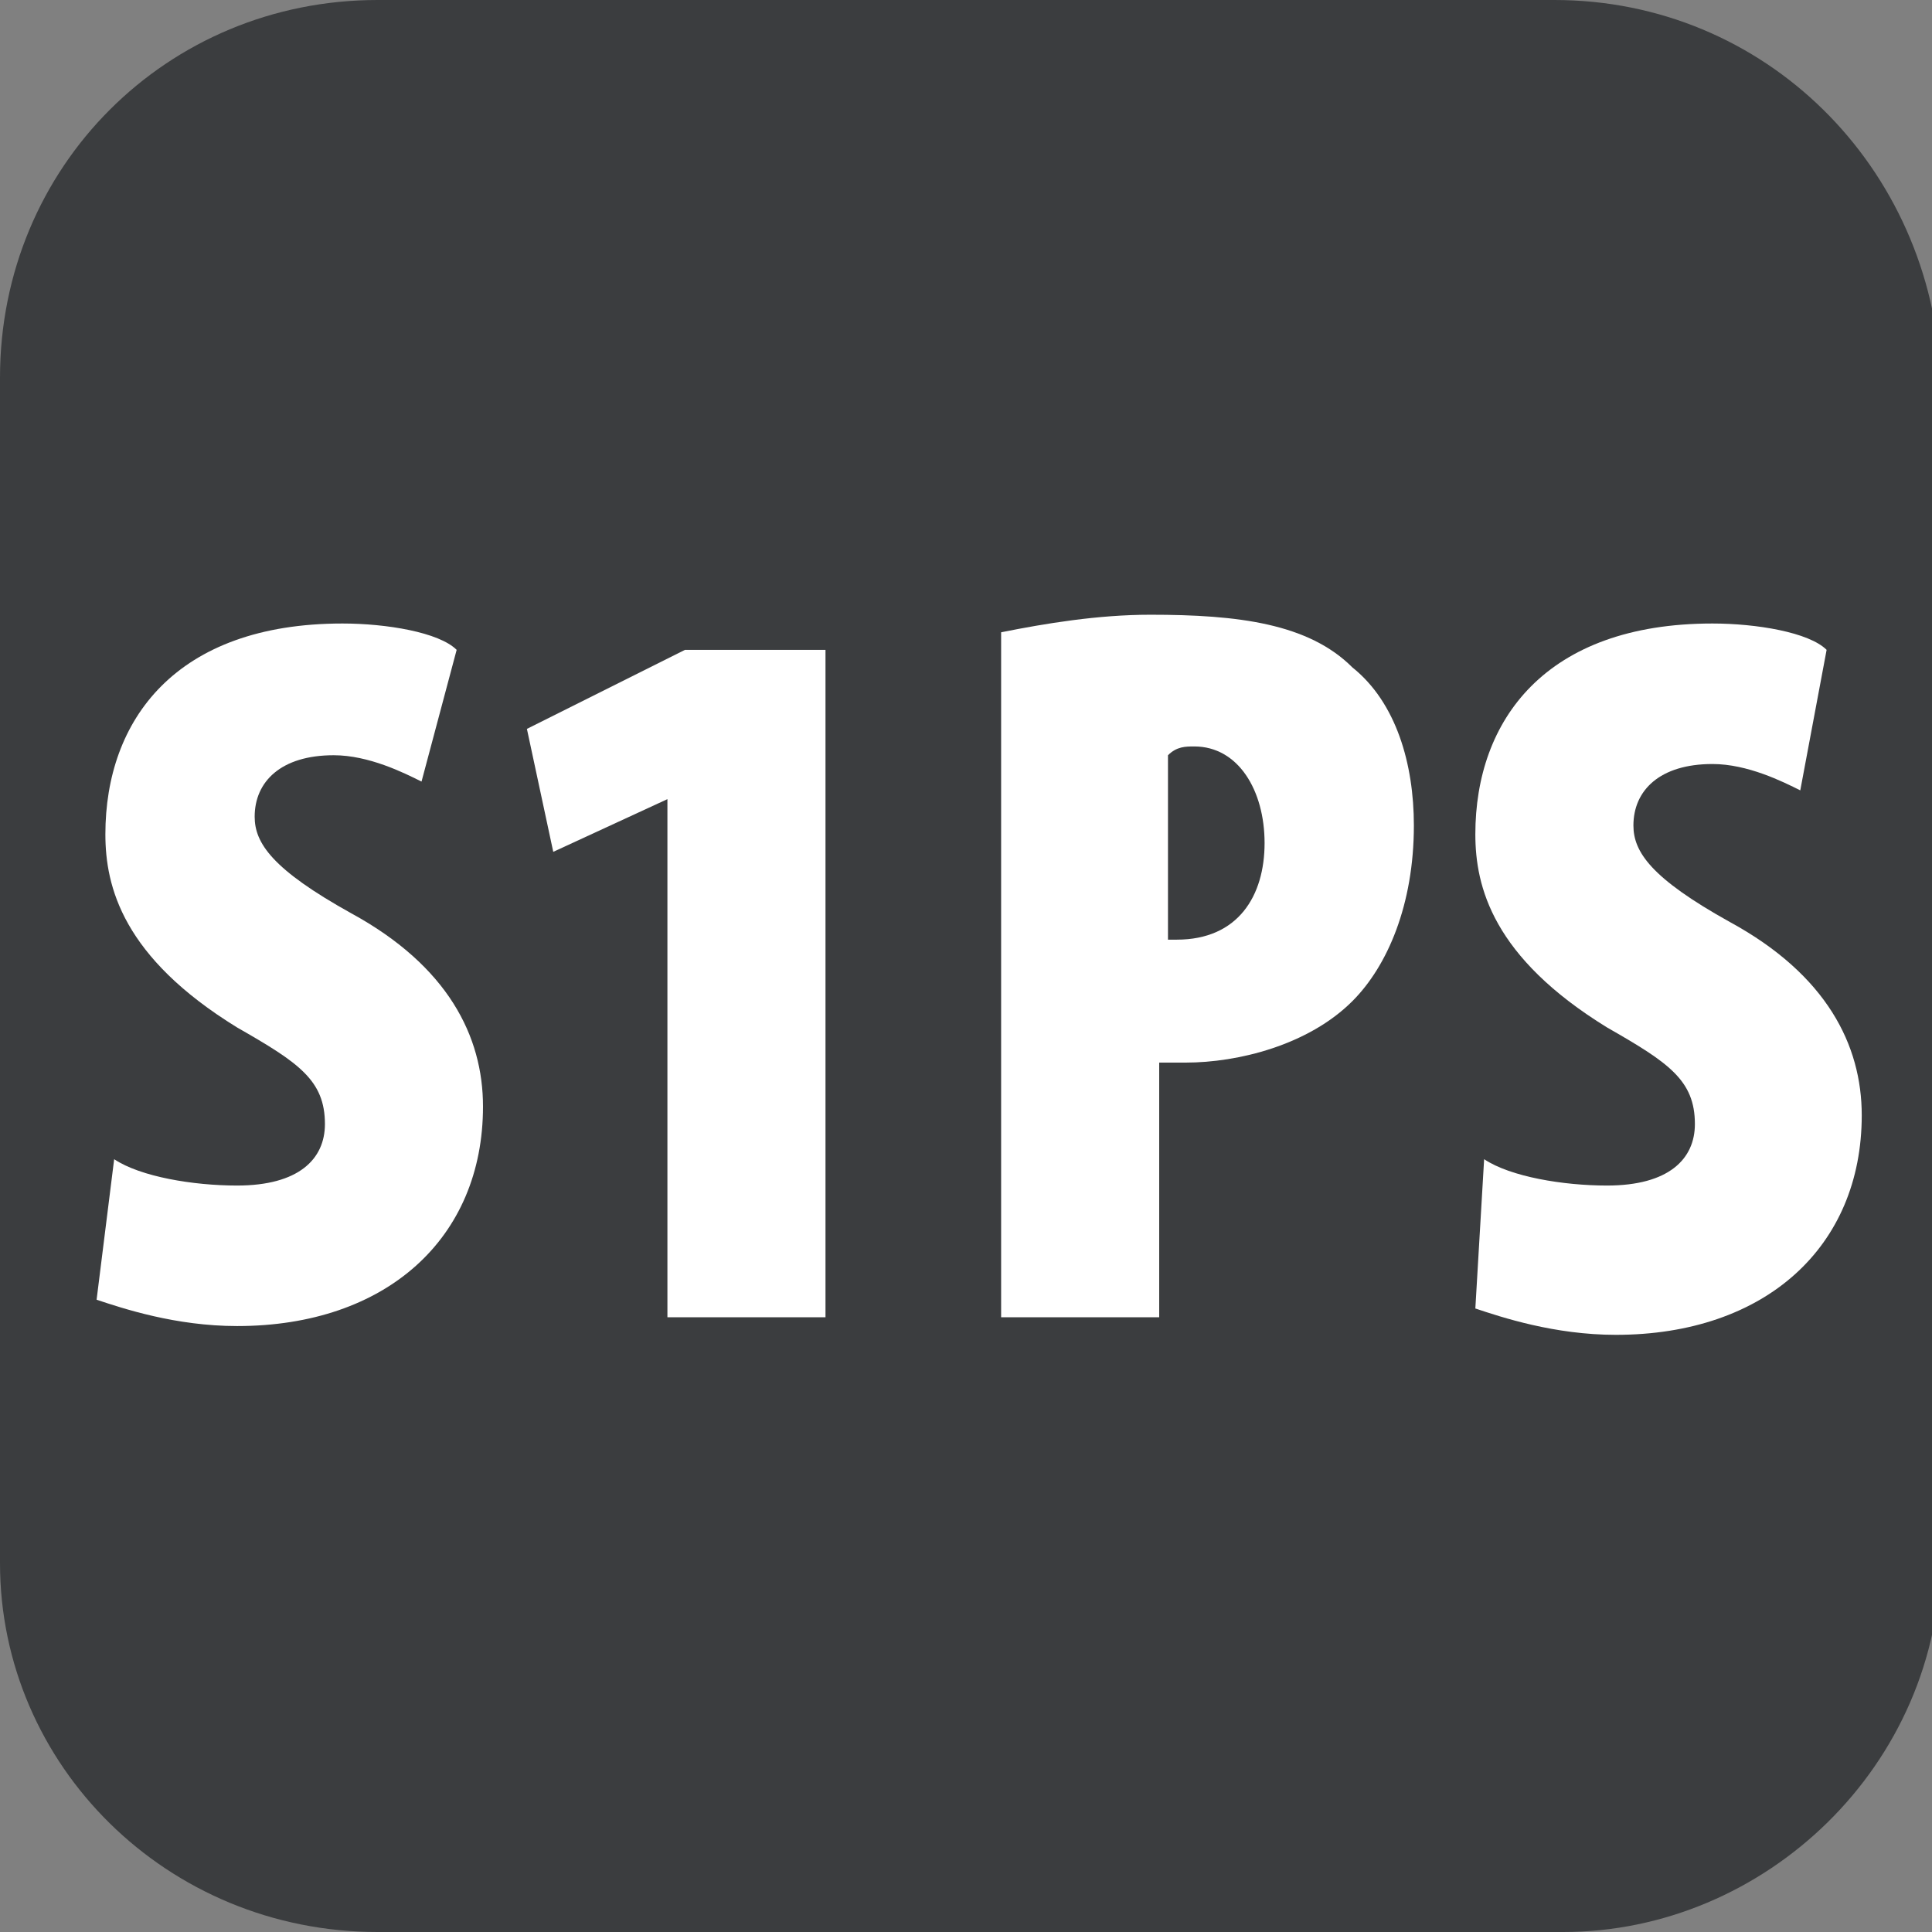
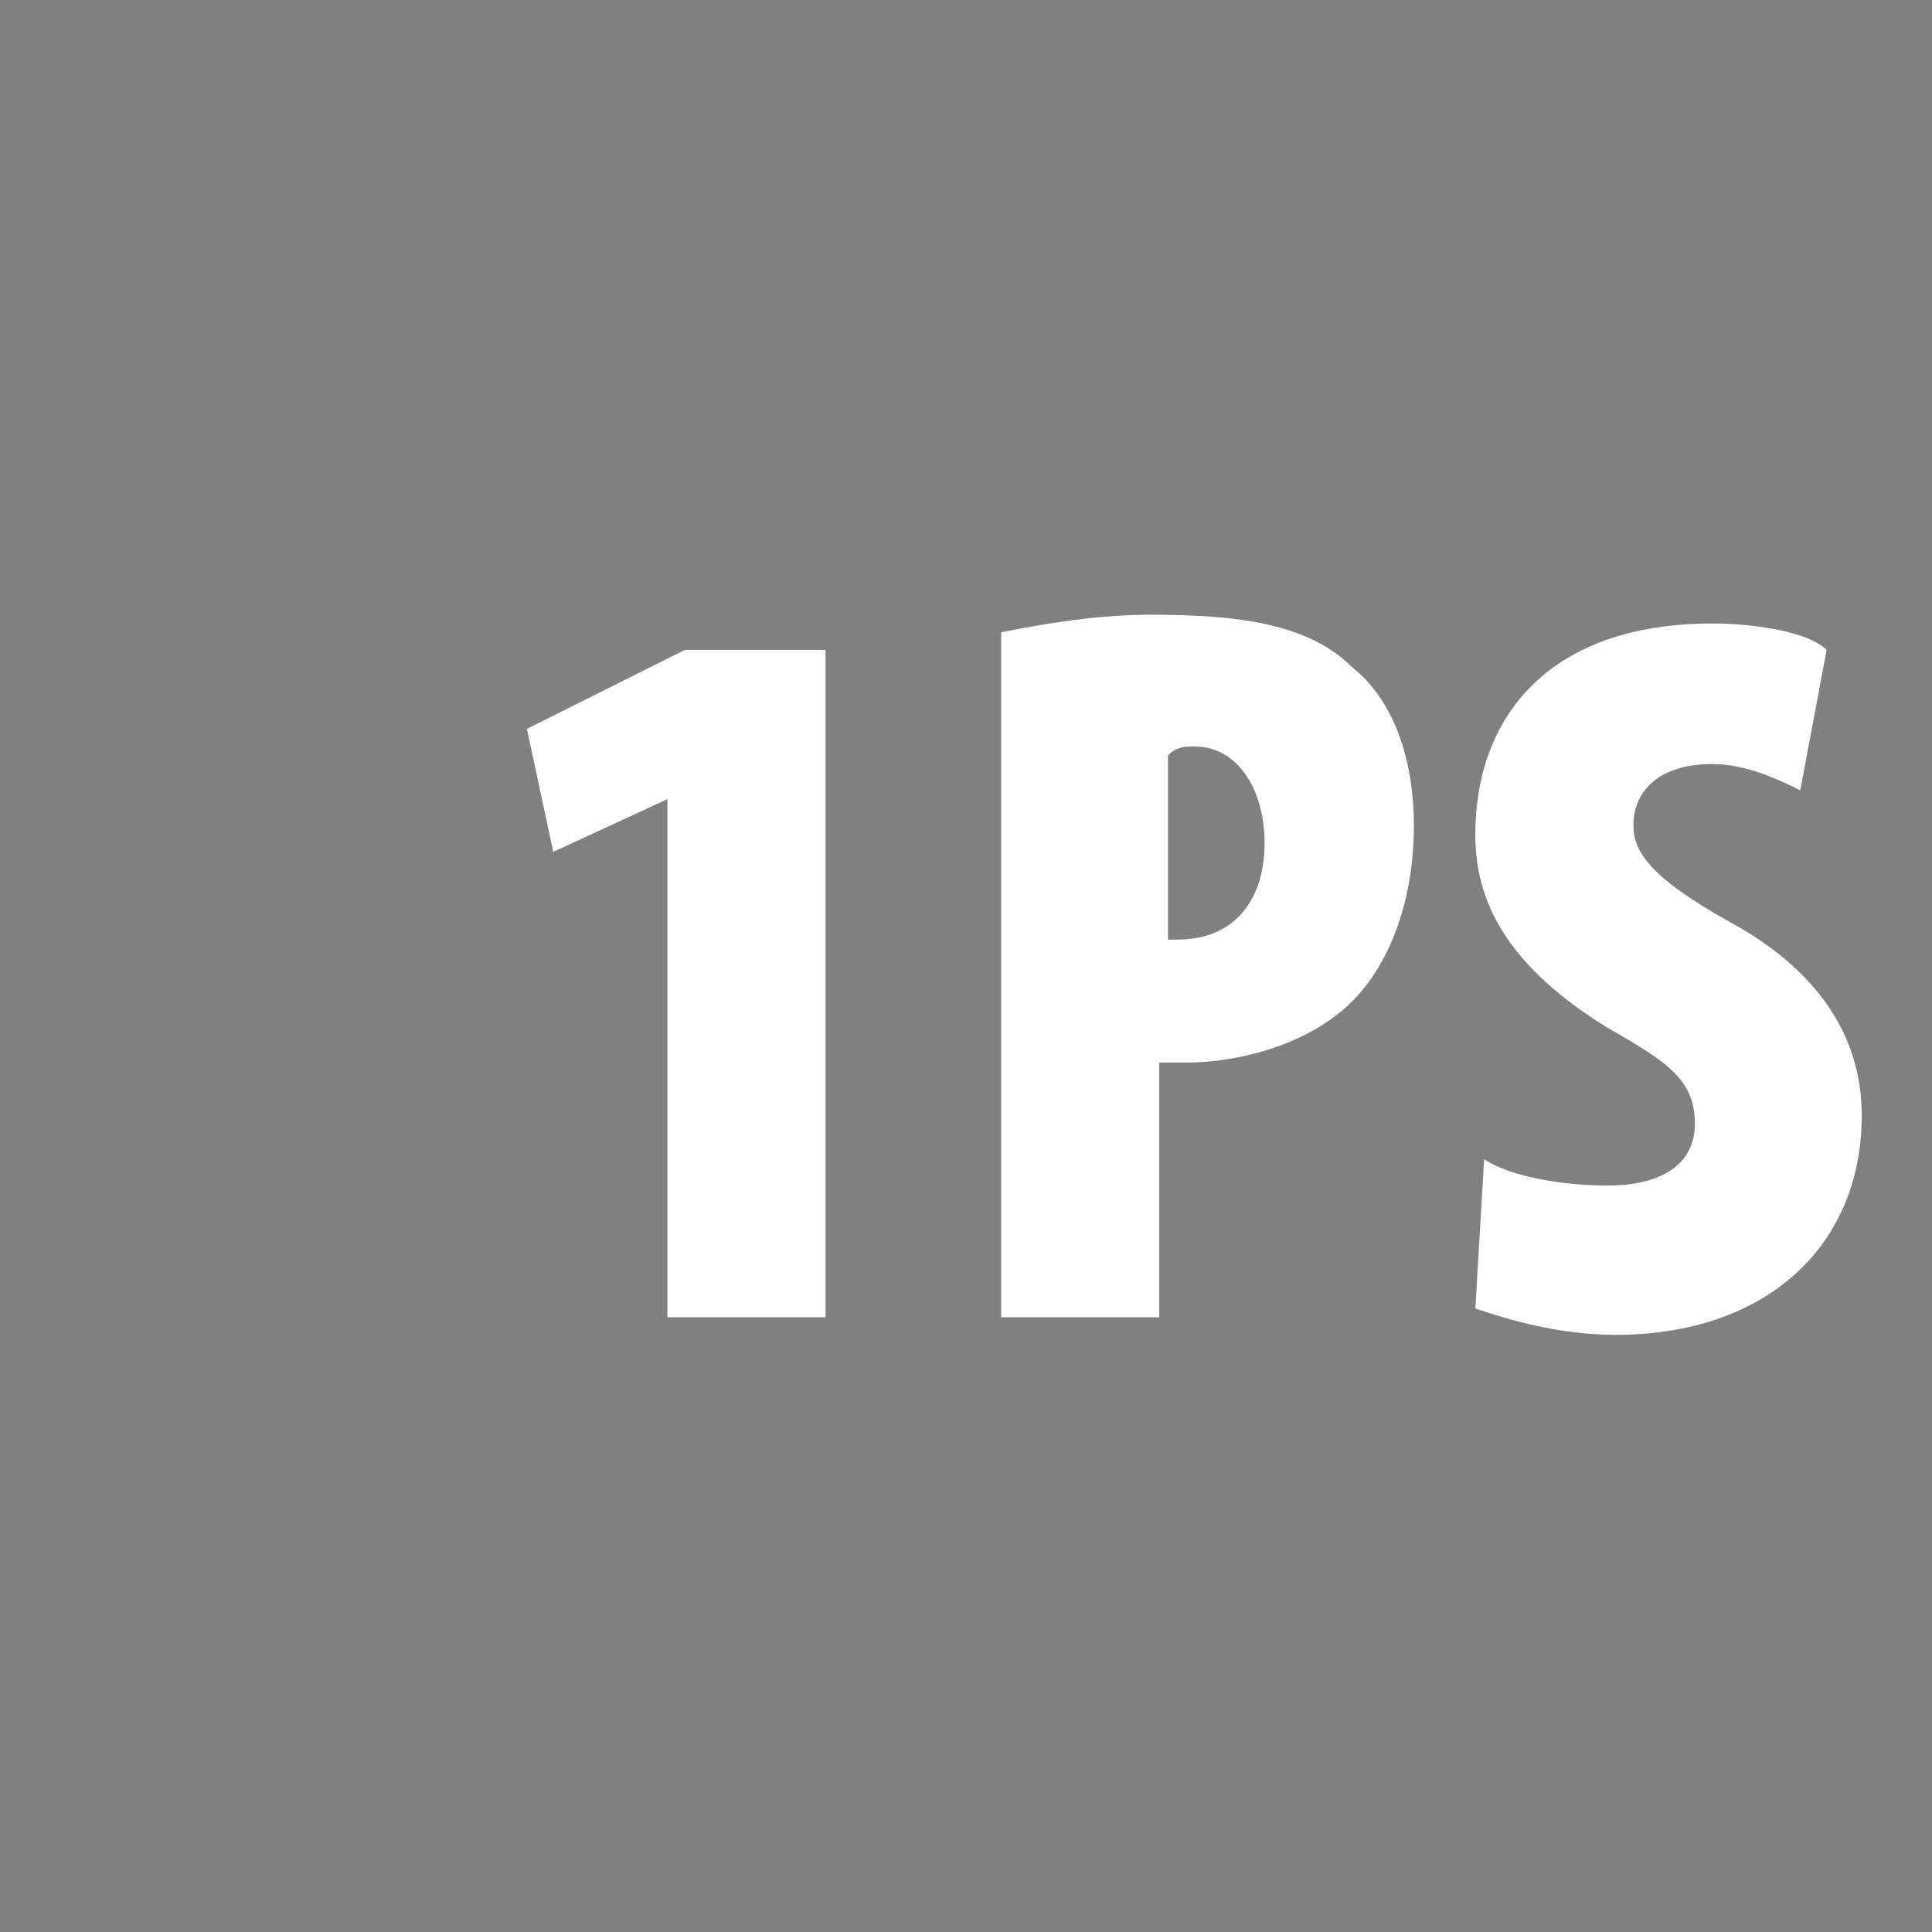
<svg xmlns="http://www.w3.org/2000/svg" version="1.1" id="Camada_1" x="0px" y="0px" width="22px" height="22px" viewBox="0 0 22 22" style="enable-background:new 0 0 22 22;" xml:space="preserve">
  <rect x="0" y="0" width="22" height="22" fill="#808080" stroke="none" />
  <g id="Camada_1_00000015330614297748873770000006299147086350080906_">
-     <path style="fill-rule:evenodd;clip-rule:evenodd;fill:#3B3D3F;" d="M17.7,0H4.3C1.9,0,0,1.9,0,4.3v13.5C0,20.1,1.9,22,4.3,22h13.5c2.3,0,4.3-1.9,4.3-4.3V4.3   C22,1.9,20.1,0,17.7,0z" />
-   </g>
+     </g>
  <g id="Camada_3">
    <g>
-       <path style="fill:#FFFFFF;" d="M1.3,13.2c0.3,0.2,0.9,0.3,1.4,0.3c0.7,0,1-0.3,1-0.7c0-0.5-0.3-0.7-1-1.1c-1.3-0.8-1.5-1.6-1.5-2.2    c0-1.3,0.8-2.4,2.7-2.4c0.5,0,1.1,0.1,1.3,0.3L4.8,8.9c-0.2-0.1-0.6-0.3-1-0.3c-0.6,0-0.9,0.3-0.9,0.7c0,0.3,0.2,0.6,1.1,1.1    c1.1,0.6,1.5,1.4,1.5,2.2c0,1.5-1.1,2.5-2.8,2.5c-0.7,0-1.3-0.2-1.6-0.3L1.3,13.2z" />
      <path style="fill:#FFFFFF;" d="M7.6,9.1L7.6,9.1L6.3,9.7L6,8.3l1.8-0.9h1.6V15H7.6V9.1z" />
      <path style="fill:#FFFFFF;" d="M11.4,7.2C11.9,7.1,12.5,7,13.1,7c1,0,1.8,0.1,2.3,0.6c0.5,0.4,0.7,1.1,0.7,1.8c0,0.9-0.3,1.6-0.7,2    c-0.5,0.5-1.3,0.7-1.9,0.7c-0.1,0-0.2,0-0.3,0V15h-1.8C11.4,15,11.4,7.2,11.4,7.2z M13.2,10.7c0.1,0,0.1,0,0.2,0    c0.7,0,1-0.5,1-1.1s-0.3-1.1-0.8-1.1c-0.1,0-0.2,0-0.3,0.1v2.1H13.2z" />
-       <path style="fill:#FFFFFF;" d="M16.9,13.2c0.3,0.2,0.9,0.3,1.4,0.3c0.7,0,1-0.3,1-0.7c0-0.5-0.3-0.7-1-1.1c-1.3-0.8-1.5-1.6-1.5-2.2    c0-1.3,0.8-2.4,2.7-2.4c0.5,0,1.1,0.1,1.3,0.3L20.5,9c-0.2-0.1-0.6-0.3-1-0.3c-0.6,0-0.9,0.3-0.9,0.7c0,0.3,0.2,0.6,1.1,1.1    c1.1,0.6,1.5,1.4,1.5,2.2c0,1.5-1.1,2.5-2.8,2.5c-0.7,0-1.3-0.2-1.6-0.3L16.9,13.2z" />
+       <path style="fill:#FFFFFF;" d="M16.9,13.2c0.3,0.2,0.9,0.3,1.4,0.3c0.7,0,1-0.3,1-0.7c0-0.5-0.3-0.7-1-1.1c-1.3-0.8-1.5-1.6-1.5-2.2    c0-1.3,0.8-2.4,2.7-2.4c0.5,0,1.1,0.1,1.3,0.3L20.5,9c-0.2-0.1-0.6-0.3-1-0.3c-0.6,0-0.9,0.3-0.9,0.7c0,0.3,0.2,0.6,1.1,1.1    c1.1,0.6,1.5,1.4,1.5,2.2c0,1.5-1.1,2.5-2.8,2.5c-0.7,0-1.3-0.2-1.6-0.3L16.9,13.2" />
    </g>
  </g>
  <g id="Camada_2_00000052103140956346392850000007365470961372408743_">
</g>
</svg>